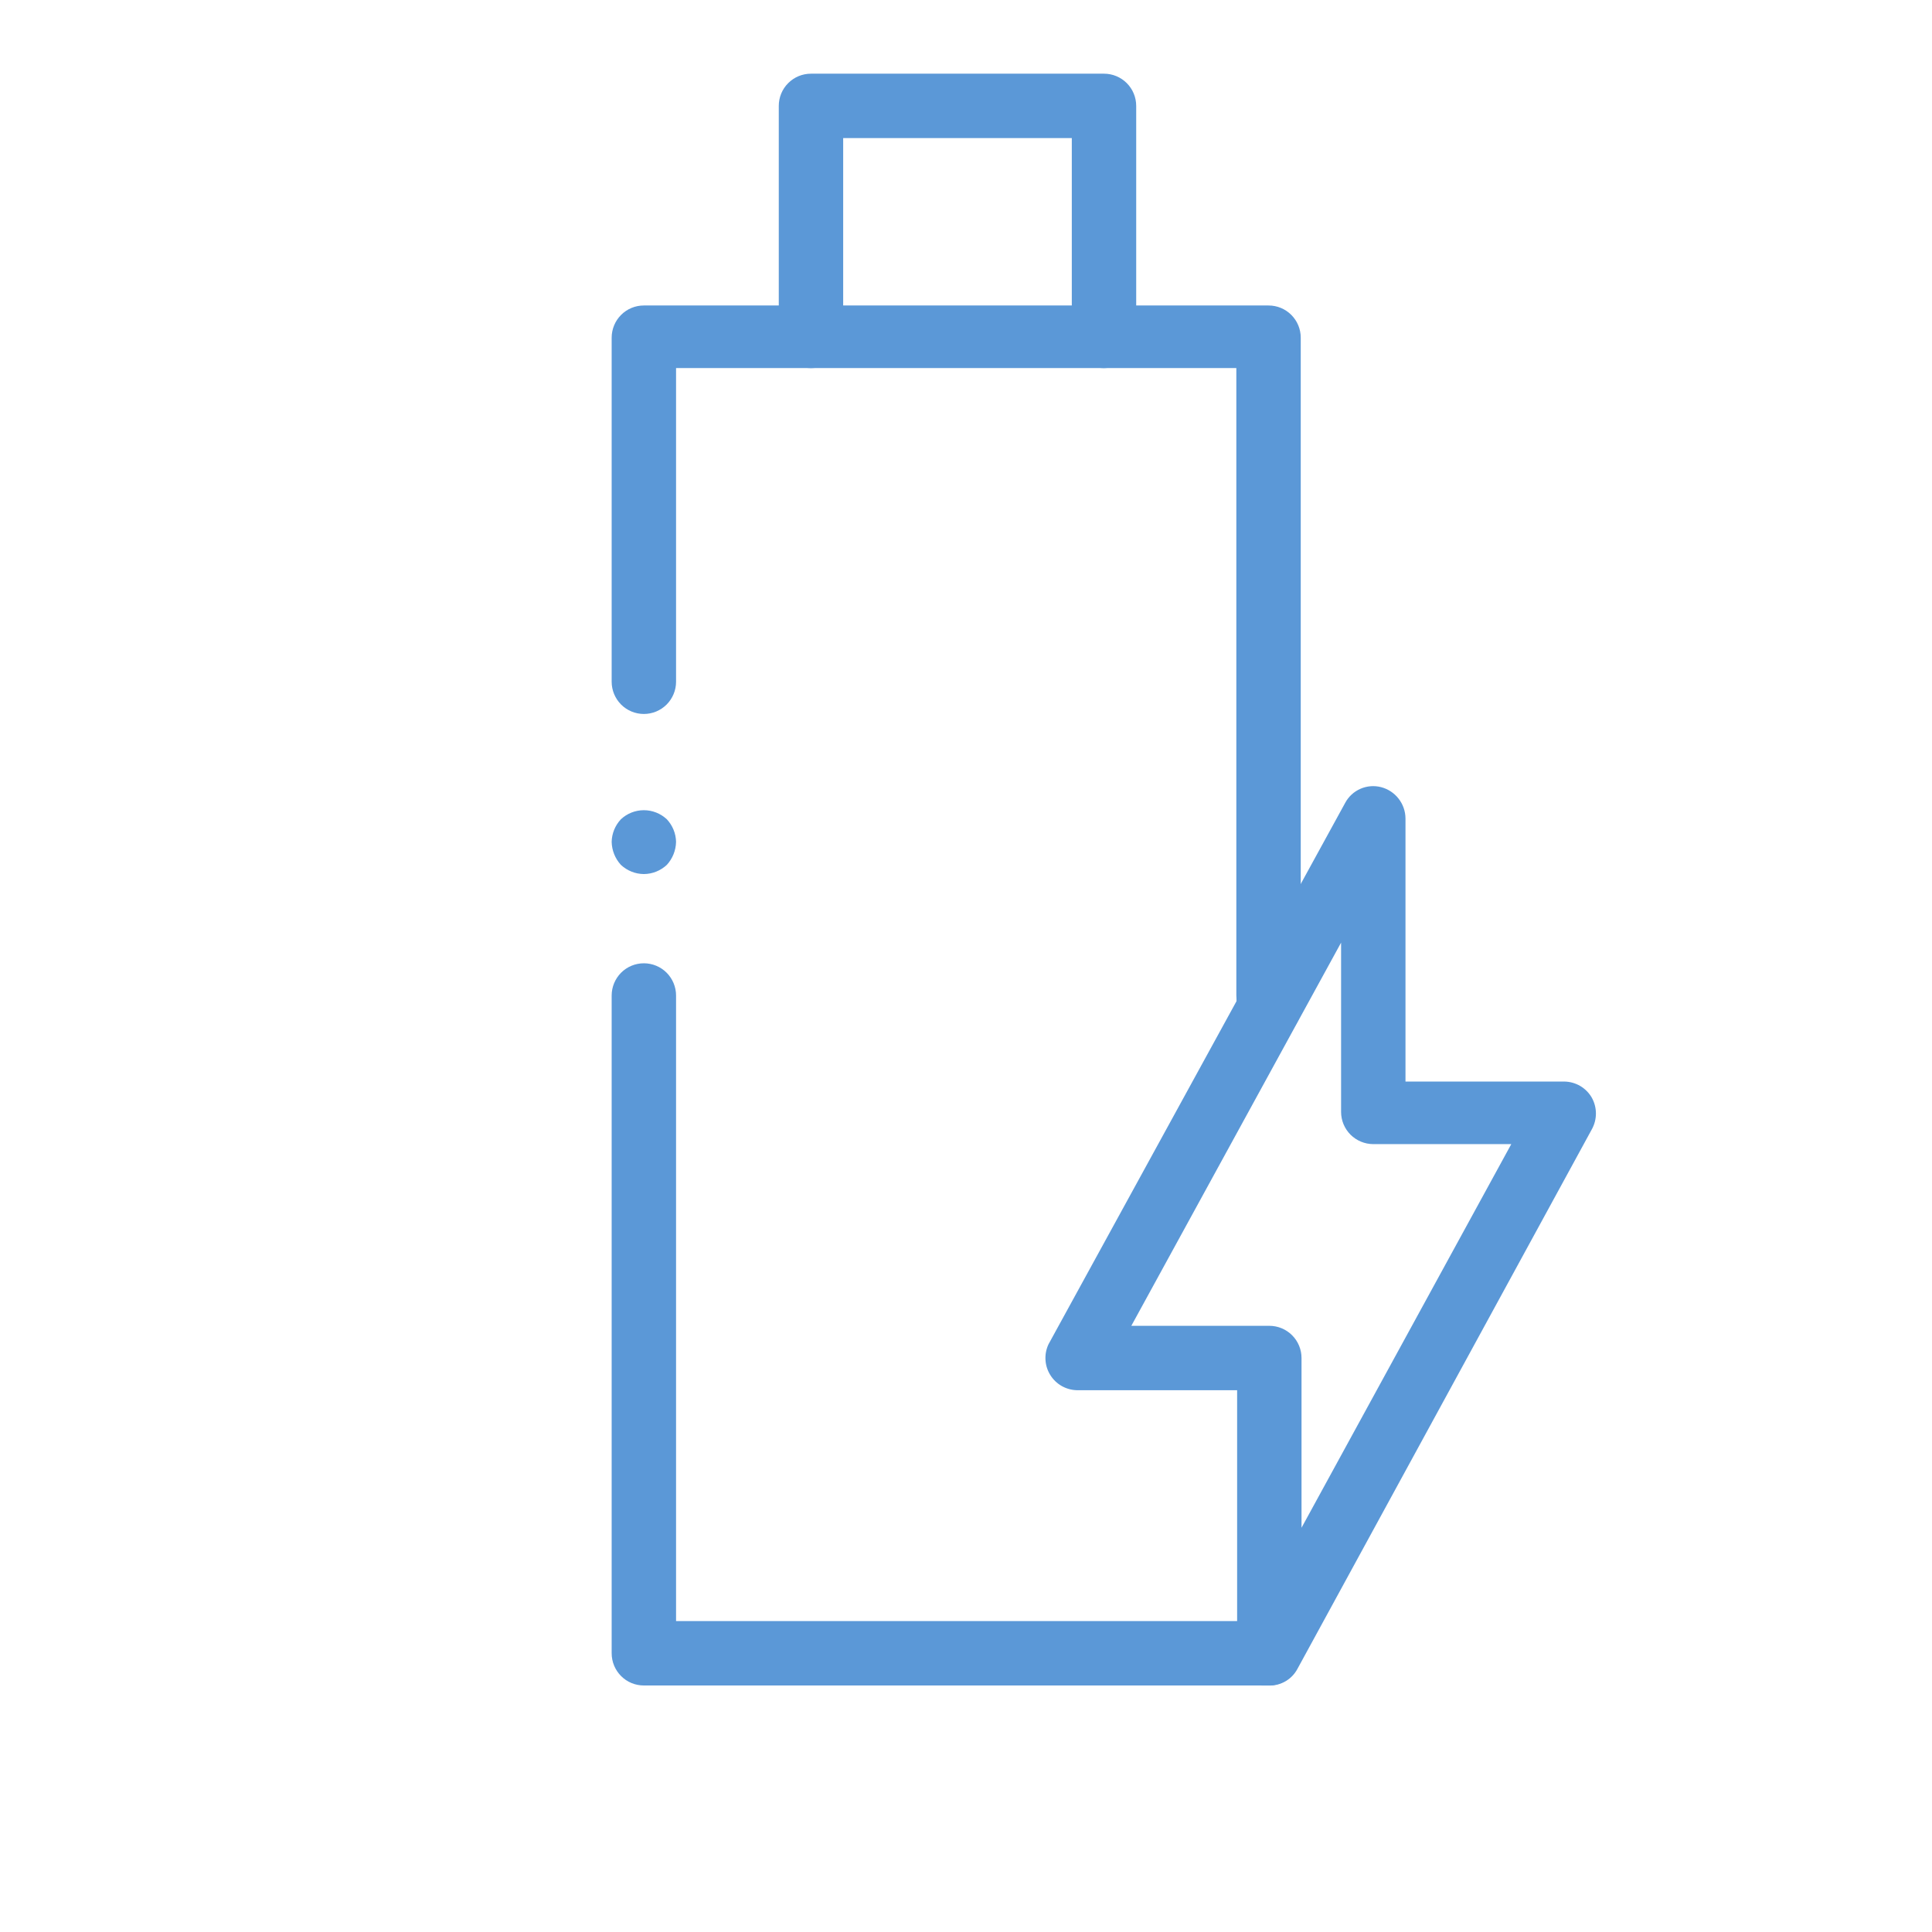
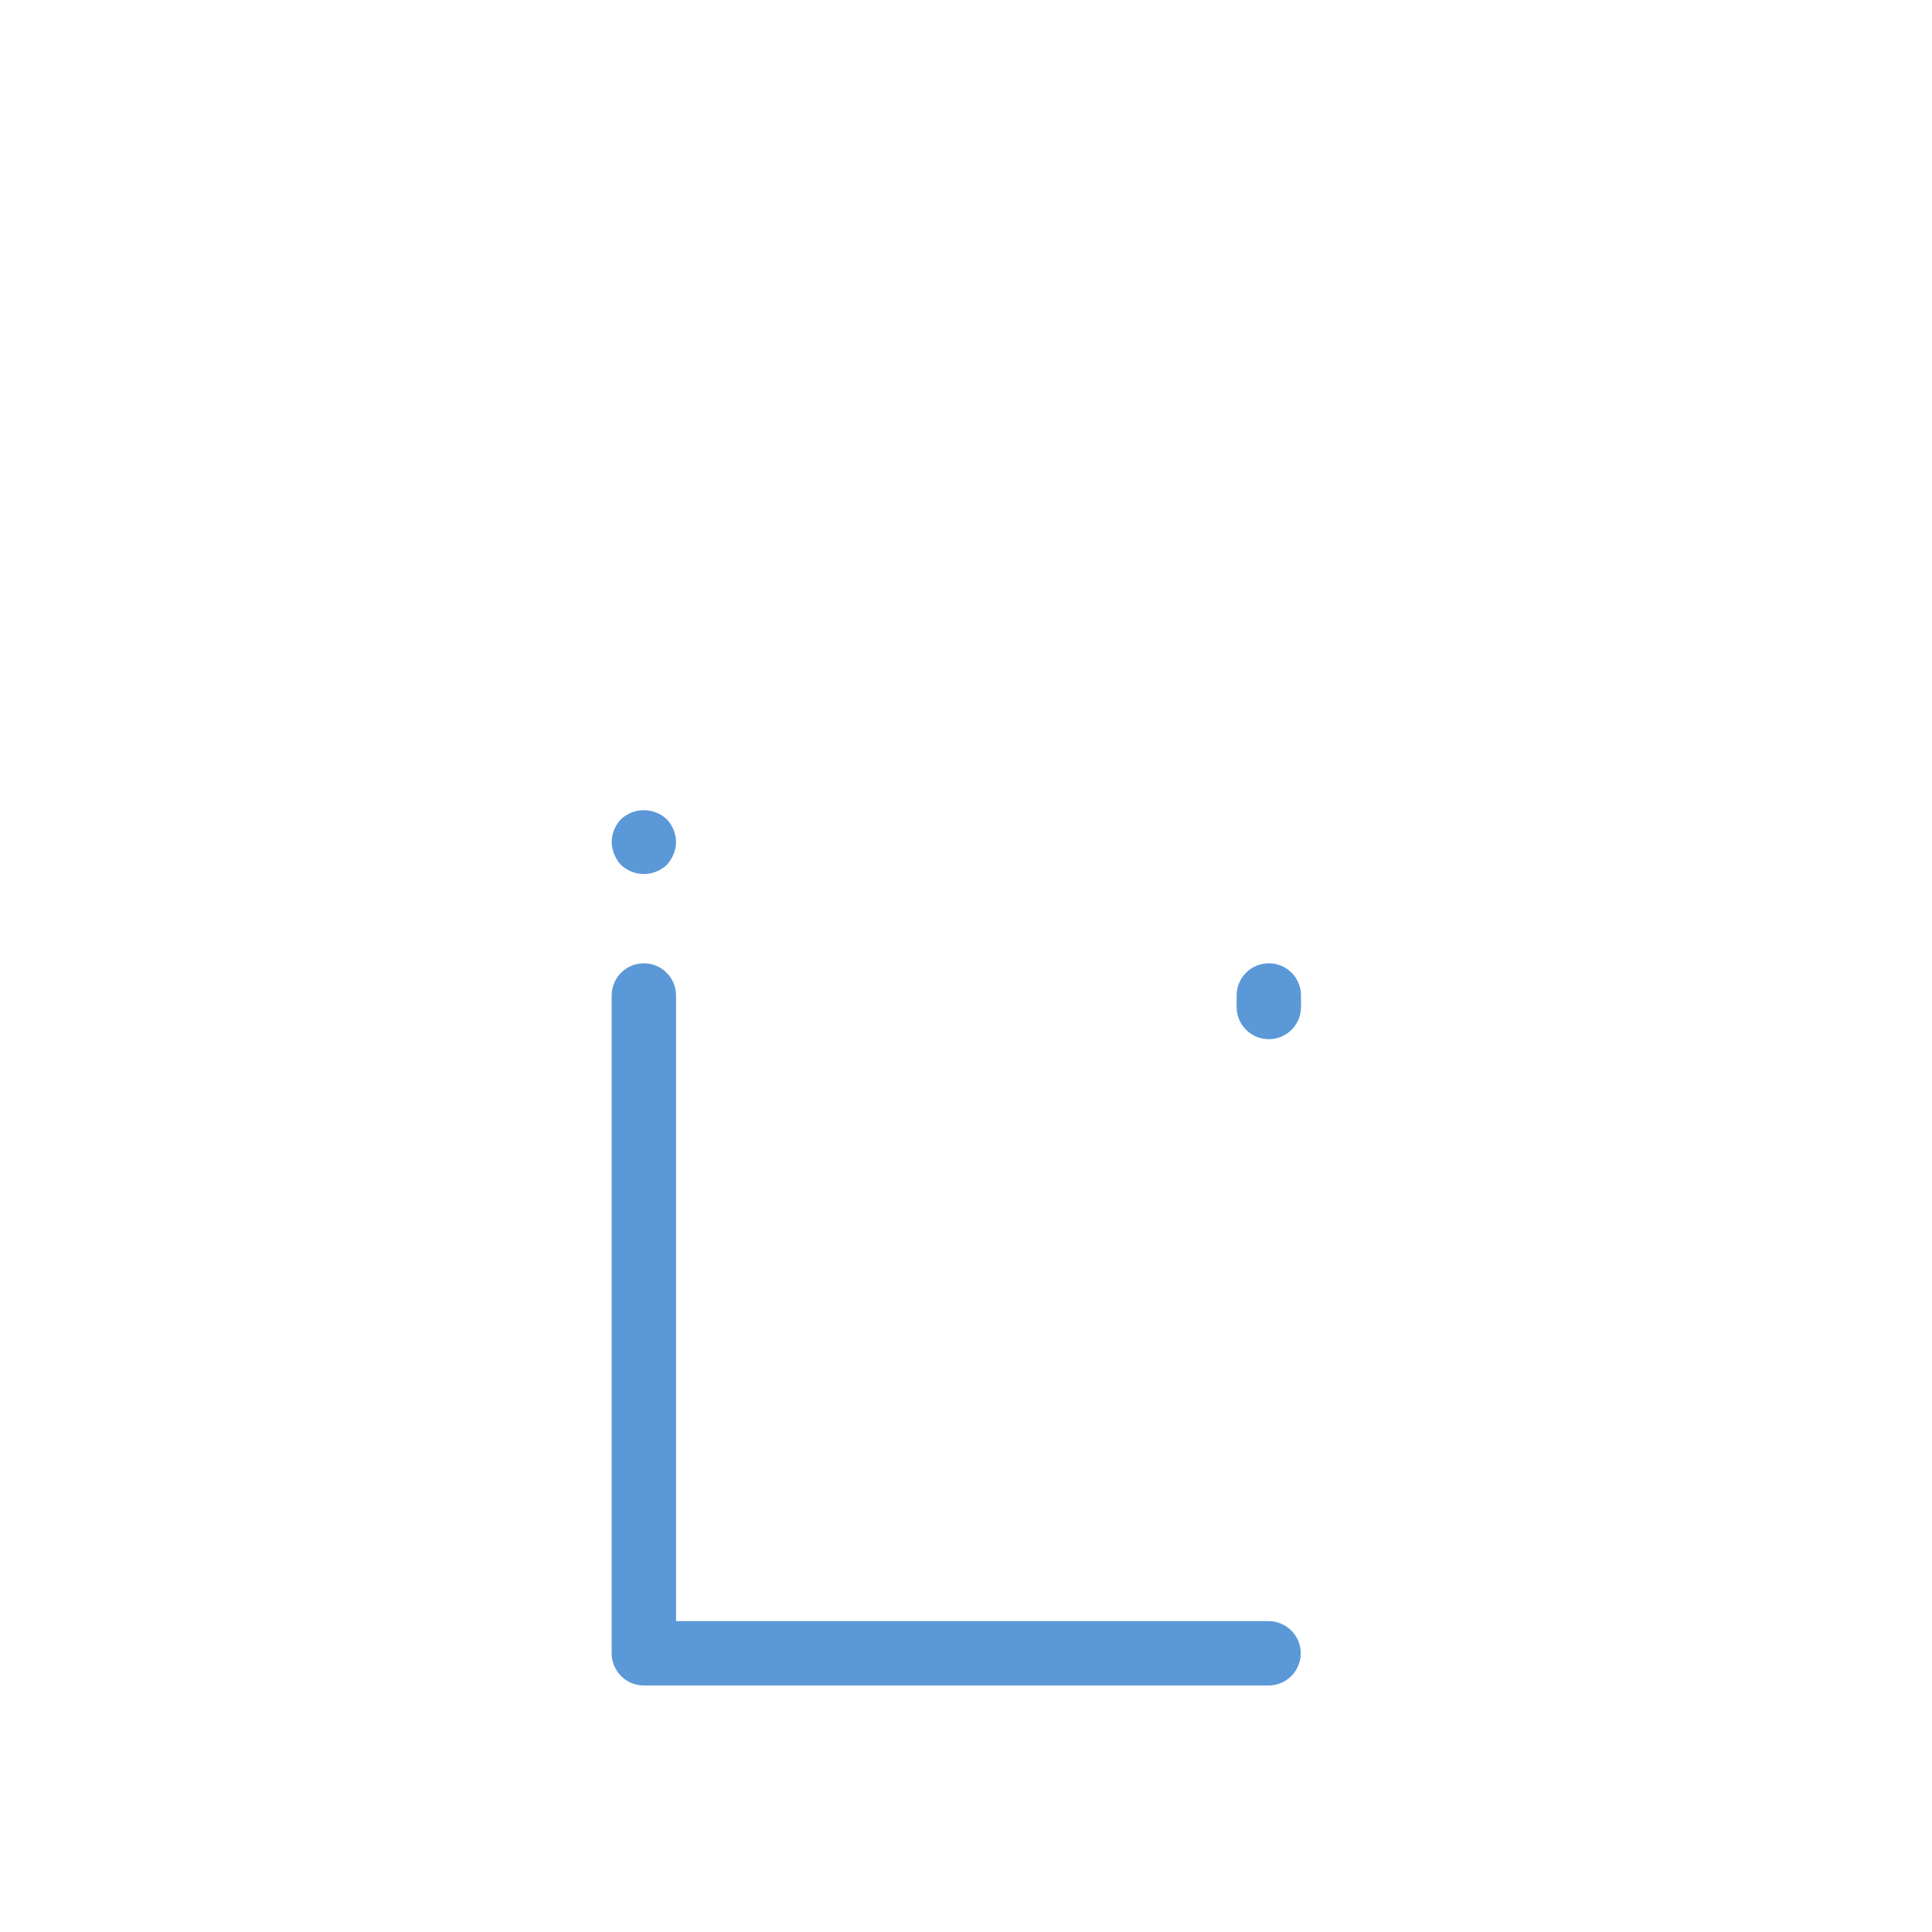
<svg xmlns="http://www.w3.org/2000/svg" width="42" height="42" viewBox="0 0 42 42" fill="none">
-   <path d="M24 8.002C23.814 8.002 23.636 7.928 23.505 7.797C23.373 7.665 23.3 7.487 23.3 7.302V3.002H18.33V7.302C18.33 7.393 18.312 7.485 18.276 7.569C18.241 7.654 18.19 7.732 18.125 7.797C18.06 7.862 17.983 7.913 17.898 7.948C17.813 7.983 17.722 8.002 17.63 8.002C17.538 8.002 17.447 7.983 17.362 7.948C17.277 7.913 17.2 7.862 17.135 7.797C17.07 7.732 17.018 7.654 16.983 7.569C16.948 7.485 16.93 7.393 16.93 7.302V2.302C16.93 2.116 17.003 1.938 17.135 1.807C17.266 1.675 17.444 1.602 17.63 1.602H24C24.185 1.602 24.363 1.675 24.495 1.807C24.626 1.938 24.7 2.116 24.7 2.302V7.302C24.697 7.486 24.622 7.663 24.492 7.794C24.361 7.924 24.184 7.999 24 8.002Z" fill="#5B98D7" />
  <path d="M27.577 36.641H13.997C13.811 36.641 13.633 36.568 13.502 36.436C13.371 36.305 13.297 36.127 13.297 35.941V21.641C13.297 21.456 13.371 21.278 13.502 21.146C13.633 21.015 13.811 20.941 13.997 20.941C14.183 20.941 14.361 21.015 14.492 21.146C14.623 21.278 14.697 21.456 14.697 21.641V35.241H27.577C27.669 35.241 27.76 35.26 27.845 35.295C27.93 35.33 28.007 35.381 28.072 35.446C28.137 35.511 28.188 35.589 28.224 35.673C28.259 35.758 28.277 35.849 28.277 35.941C28.277 36.033 28.259 36.124 28.224 36.209C28.188 36.294 28.137 36.371 28.072 36.436C28.007 36.501 27.93 36.553 27.845 36.588C27.76 36.623 27.669 36.641 27.577 36.641Z" fill="#5B98D7" />
  <path d="M27.583 22.591C27.397 22.591 27.219 22.518 27.088 22.386C26.956 22.255 26.883 22.077 26.883 21.891V21.641C26.883 21.456 26.956 21.278 27.088 21.146C27.219 21.015 27.397 20.941 27.583 20.941C27.768 20.941 27.947 21.015 28.078 21.146C28.209 21.278 28.283 21.456 28.283 21.641V21.891C28.283 22.077 28.209 22.255 28.078 22.386C27.947 22.518 27.768 22.591 27.583 22.591Z" fill="#5B98D7" />
-   <path d="M27.577 22.341C27.391 22.341 27.213 22.267 27.082 22.136C26.951 22.004 26.877 21.826 26.877 21.641V8.001H14.697V14.821C14.697 15.006 14.623 15.184 14.492 15.316C14.361 15.447 14.183 15.521 13.997 15.521C13.811 15.521 13.633 15.447 13.502 15.316C13.371 15.184 13.297 15.006 13.297 14.821V7.341C13.297 7.155 13.371 6.977 13.502 6.846C13.633 6.714 13.811 6.641 13.997 6.641H27.577C27.763 6.641 27.941 6.714 28.072 6.846C28.203 6.977 28.277 7.155 28.277 7.341V21.641C28.277 21.826 28.203 22.004 28.072 22.136C27.941 22.267 27.763 22.341 27.577 22.341Z" fill="#5B98D7" />
  <path d="M13.997 19.001C13.811 19 13.633 18.928 13.497 18.801C13.372 18.664 13.301 18.487 13.297 18.301C13.301 18.119 13.372 17.945 13.497 17.811C13.632 17.684 13.811 17.613 13.997 17.613C14.183 17.613 14.361 17.684 14.497 17.811C14.622 17.945 14.693 18.119 14.697 18.301C14.693 18.487 14.622 18.664 14.497 18.801C14.361 18.928 14.183 19 13.997 19.001Z" fill="#5B98D7" />
-   <path d="M27.594 36.642H27.424C27.273 36.602 27.14 36.514 27.044 36.392C26.948 36.269 26.896 36.118 26.894 35.962V30.222H23.414C23.297 30.22 23.183 30.188 23.081 30.131C22.979 30.073 22.893 29.99 22.832 29.891C22.77 29.791 22.734 29.678 22.728 29.561C22.721 29.444 22.744 29.328 22.794 29.222L29.244 17.452C29.317 17.316 29.434 17.209 29.576 17.147C29.717 17.086 29.875 17.073 30.024 17.112C30.175 17.151 30.308 17.239 30.404 17.362C30.5 17.485 30.553 17.636 30.554 17.792V23.512H34.004C34.126 23.513 34.245 23.546 34.351 23.607C34.456 23.669 34.543 23.756 34.604 23.862C34.663 23.967 34.694 24.086 34.694 24.207C34.694 24.328 34.663 24.446 34.604 24.552L28.204 36.282C28.145 36.392 28.057 36.484 27.95 36.547C27.842 36.611 27.719 36.644 27.594 36.642ZM24.594 28.822H27.594C27.78 28.822 27.958 28.896 28.089 29.027C28.22 29.158 28.294 29.336 28.294 29.522V33.212L32.854 24.872H29.854C29.669 24.872 29.491 24.798 29.359 24.667C29.228 24.535 29.154 24.358 29.154 24.172V20.492L24.594 28.822Z" fill="#5B98D7" />
</svg>